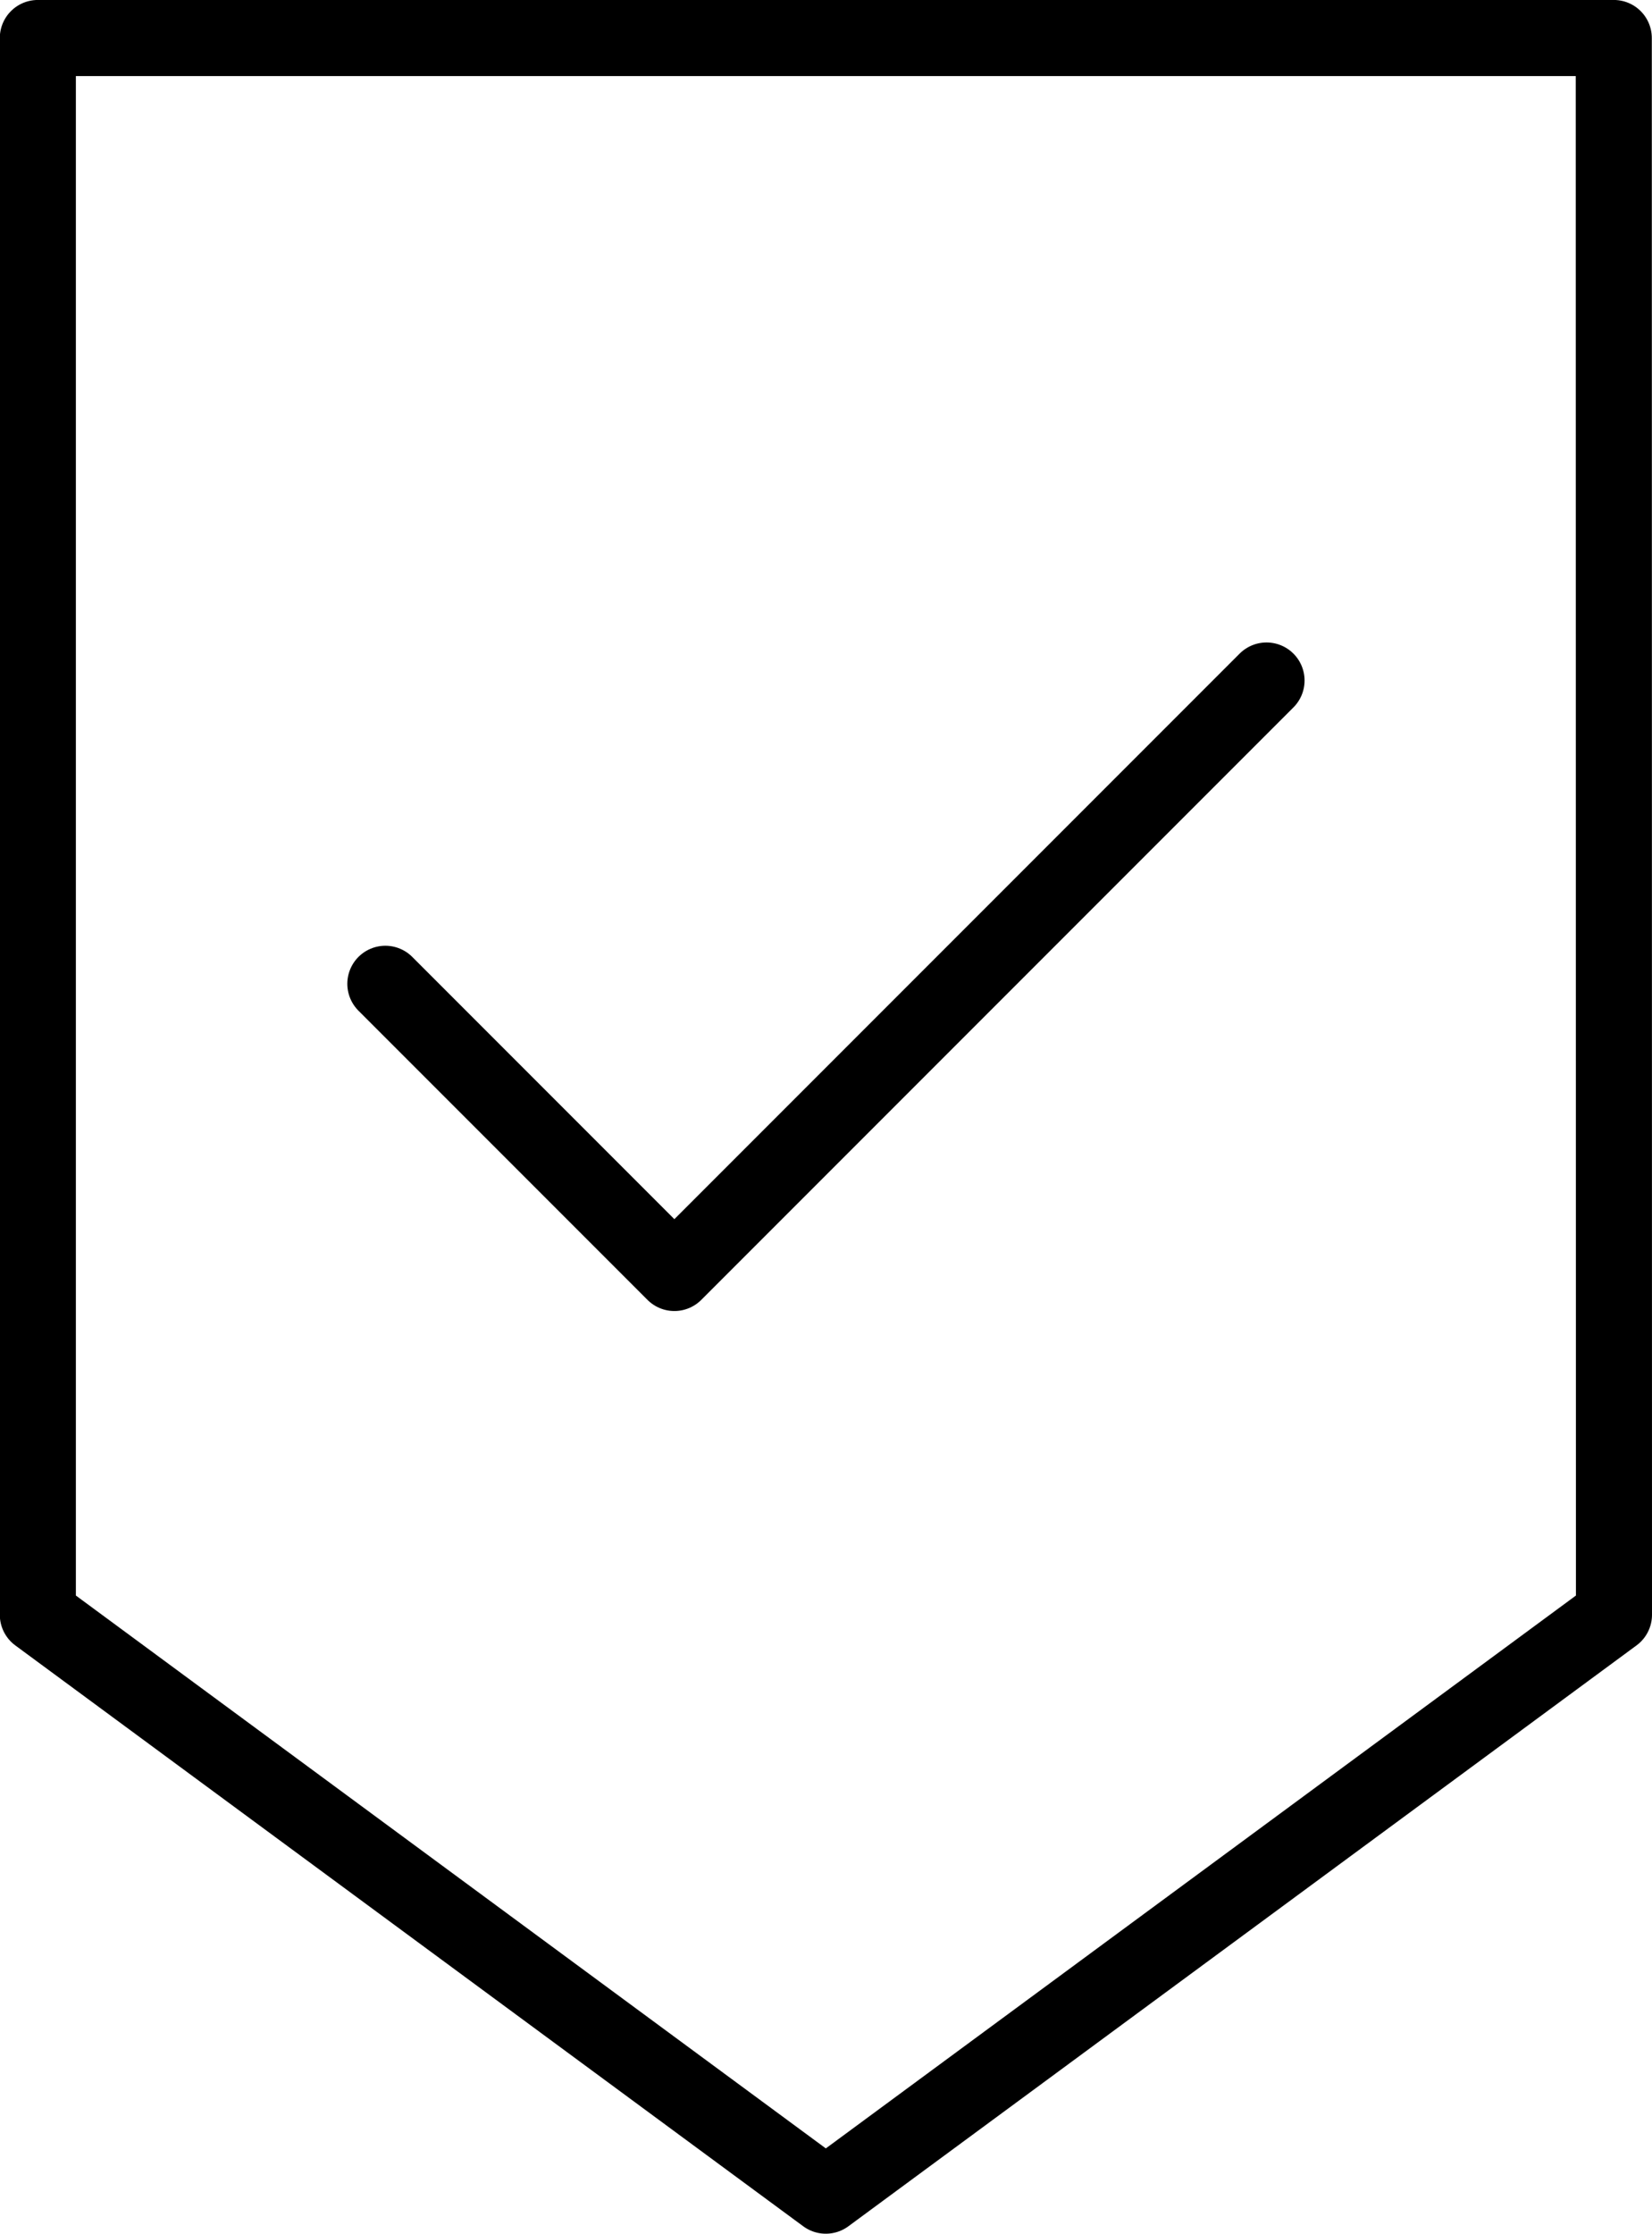
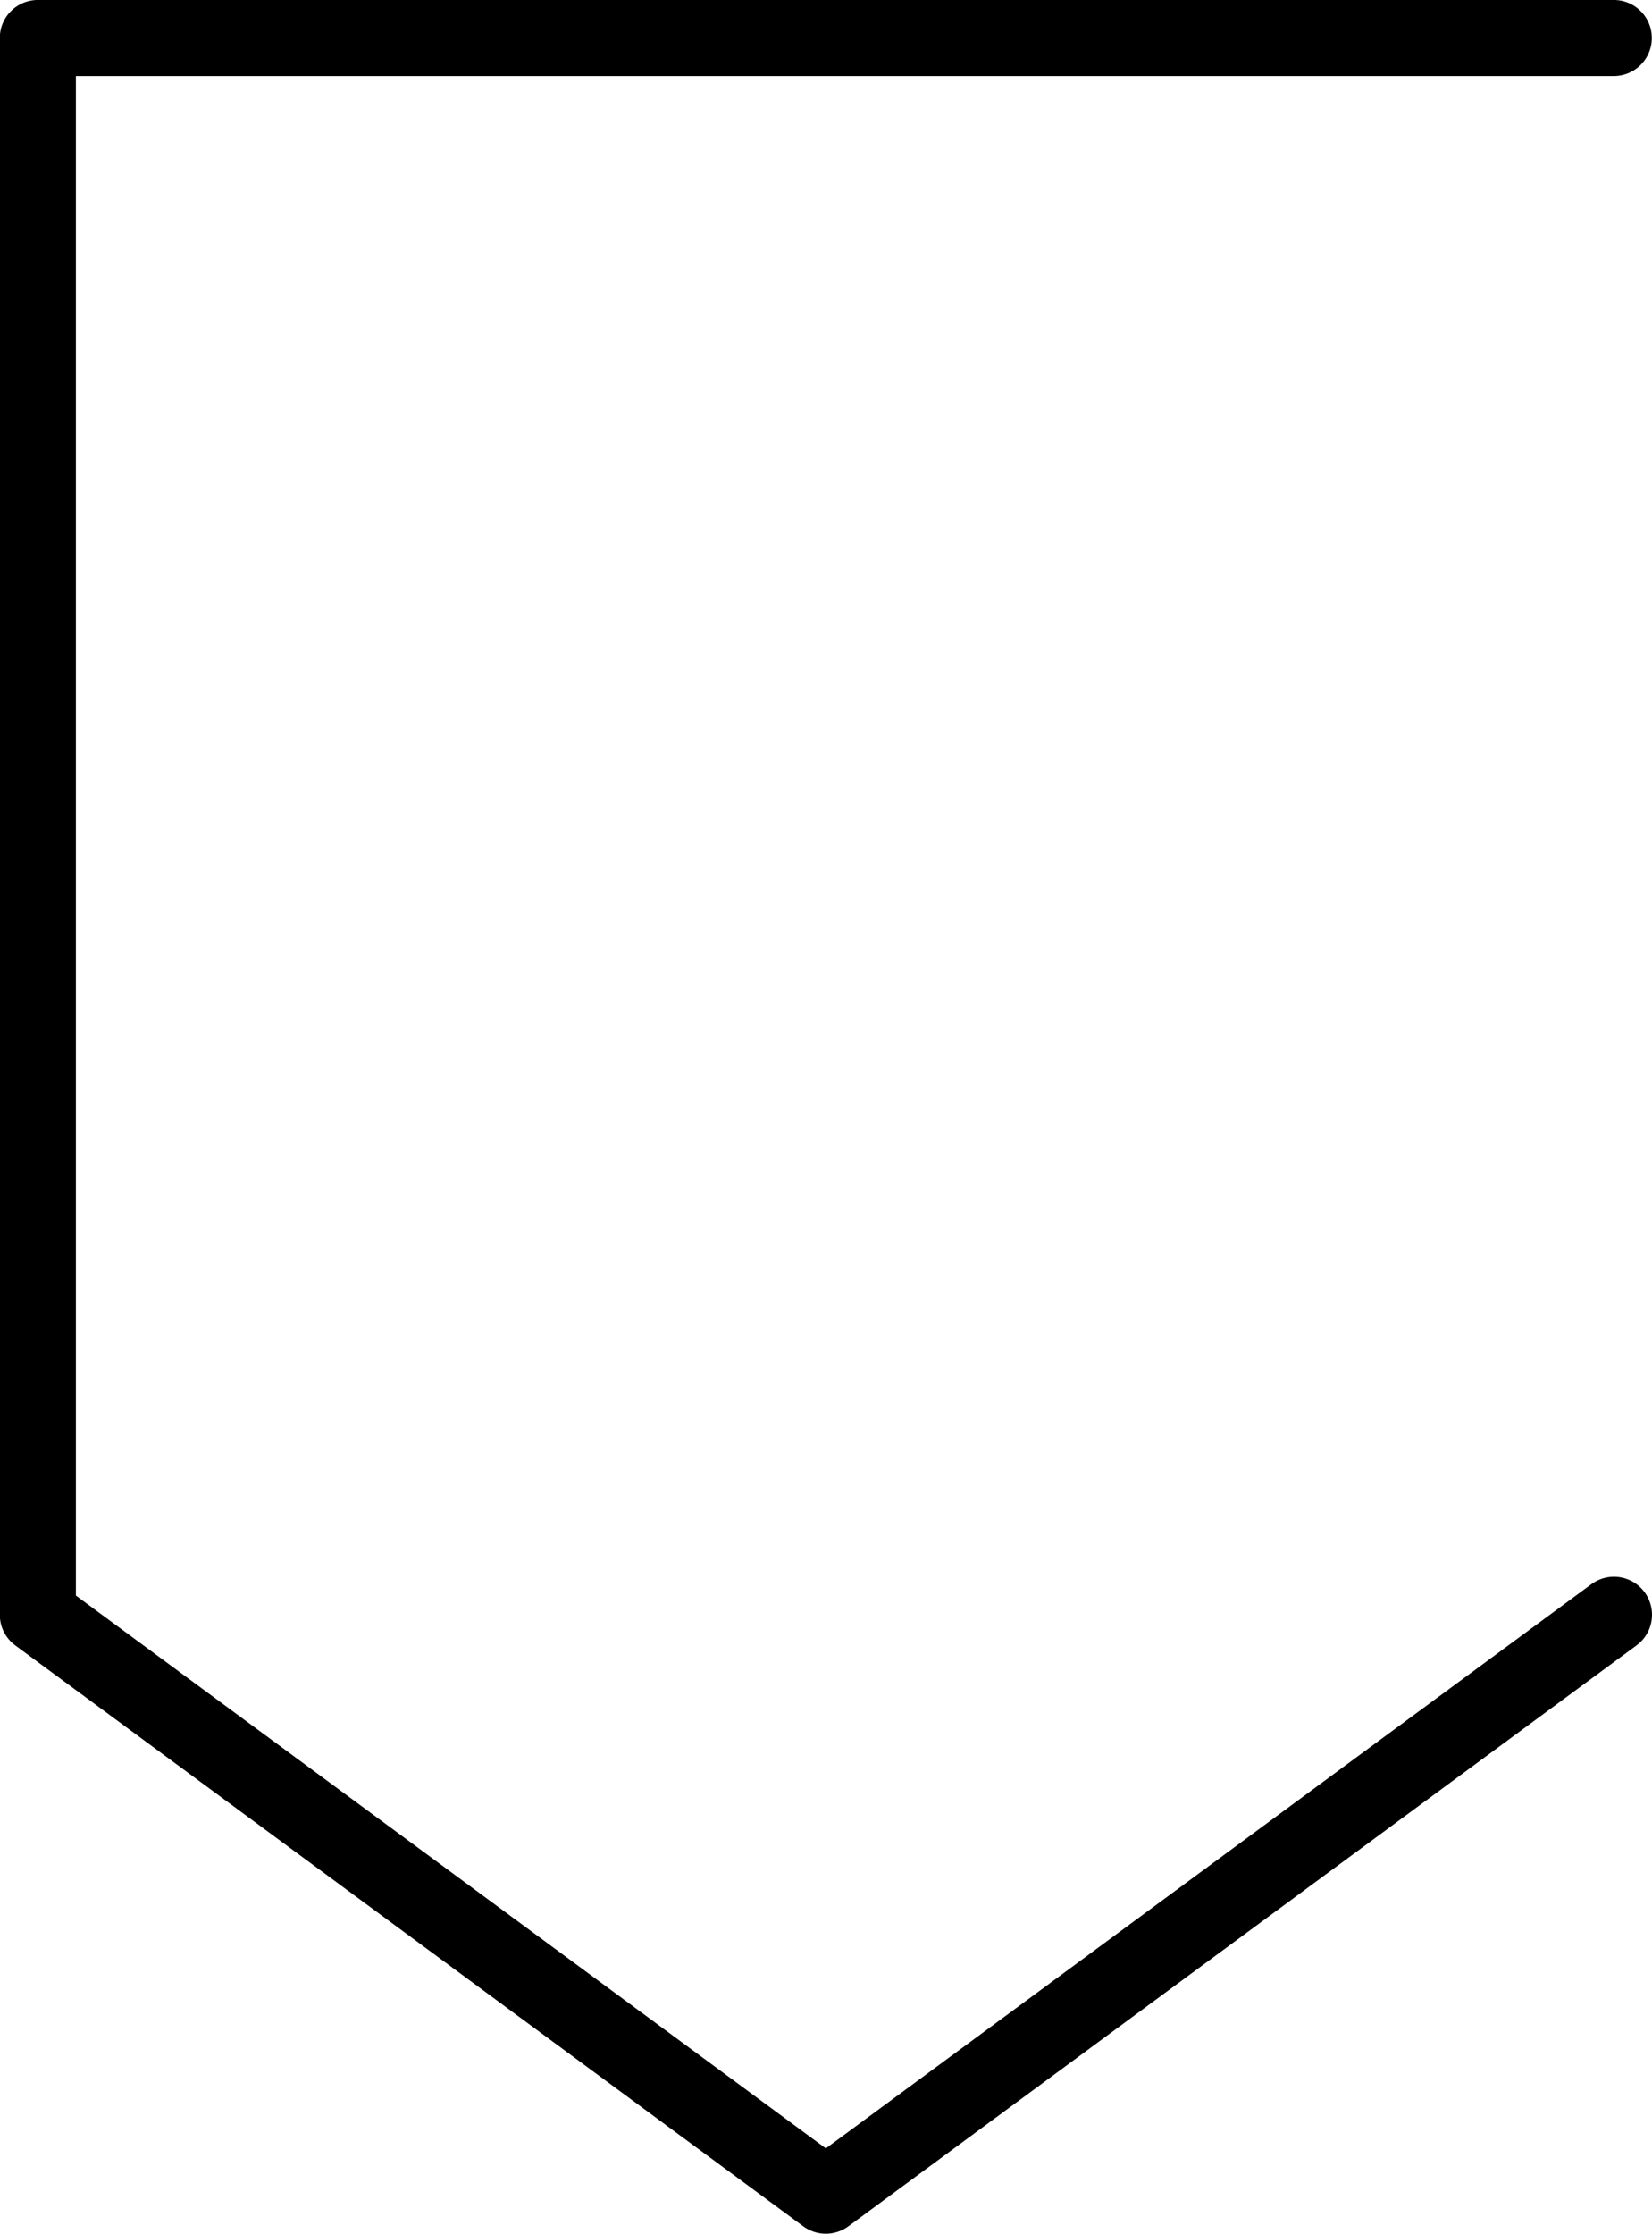
<svg xmlns="http://www.w3.org/2000/svg" width="43.44" height="58.707" viewBox="0 0 43.44 58.707">
  <g transform="translate(-1504.085 789.106)">
-     <path d="M1546.525-746.667,1525.8-731.4l-20.72-15.267v-41.44h41.44Z" transform="translate(0 0)" fill="none" stroke="#000" stroke-linecap="round" stroke-linejoin="round" stroke-width="2" />
-     <path d="M1510.787-769.594l7.6,7.6,15.571-15.571" transform="translate(3.431 6.344)" fill="none" stroke="#000" stroke-linecap="round" stroke-linejoin="round" stroke-width="2" />
+     <path d="M1546.525-746.667,1525.8-731.4l-20.72-15.267v-41.44h41.44" transform="translate(0 0)" fill="none" stroke="#000" stroke-linecap="round" stroke-linejoin="round" stroke-width="2" />
  </g>
</svg>